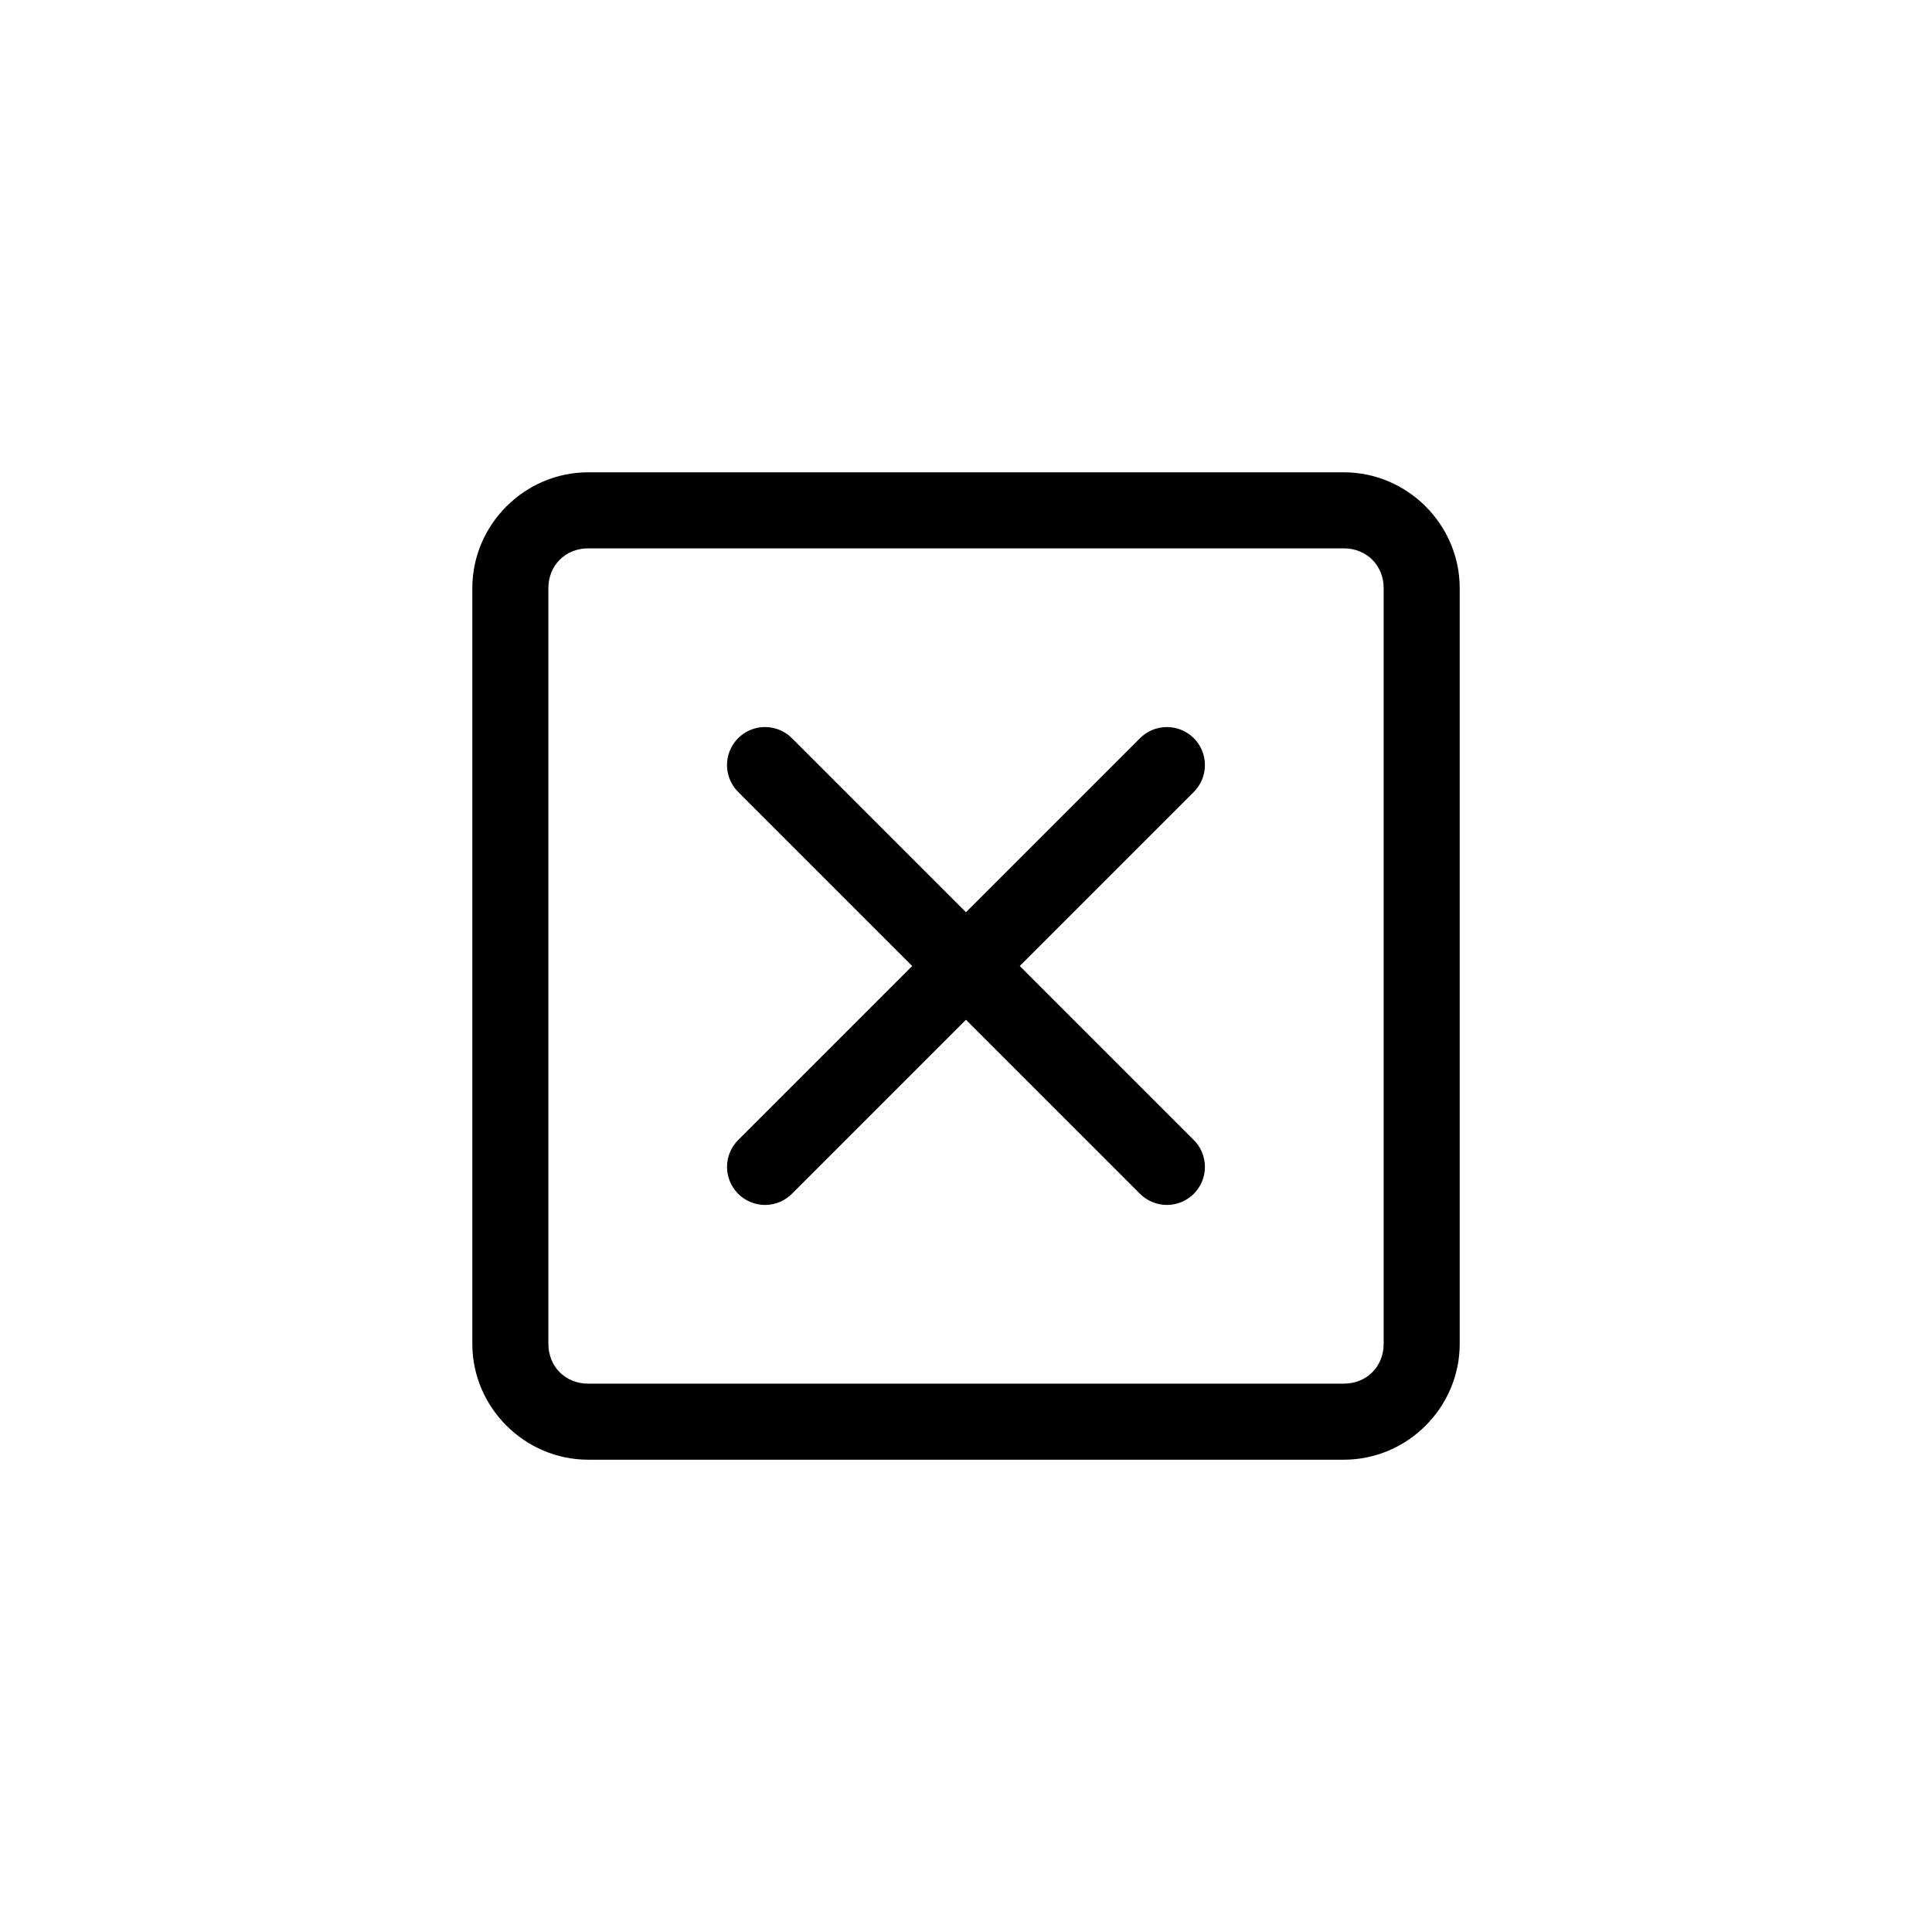
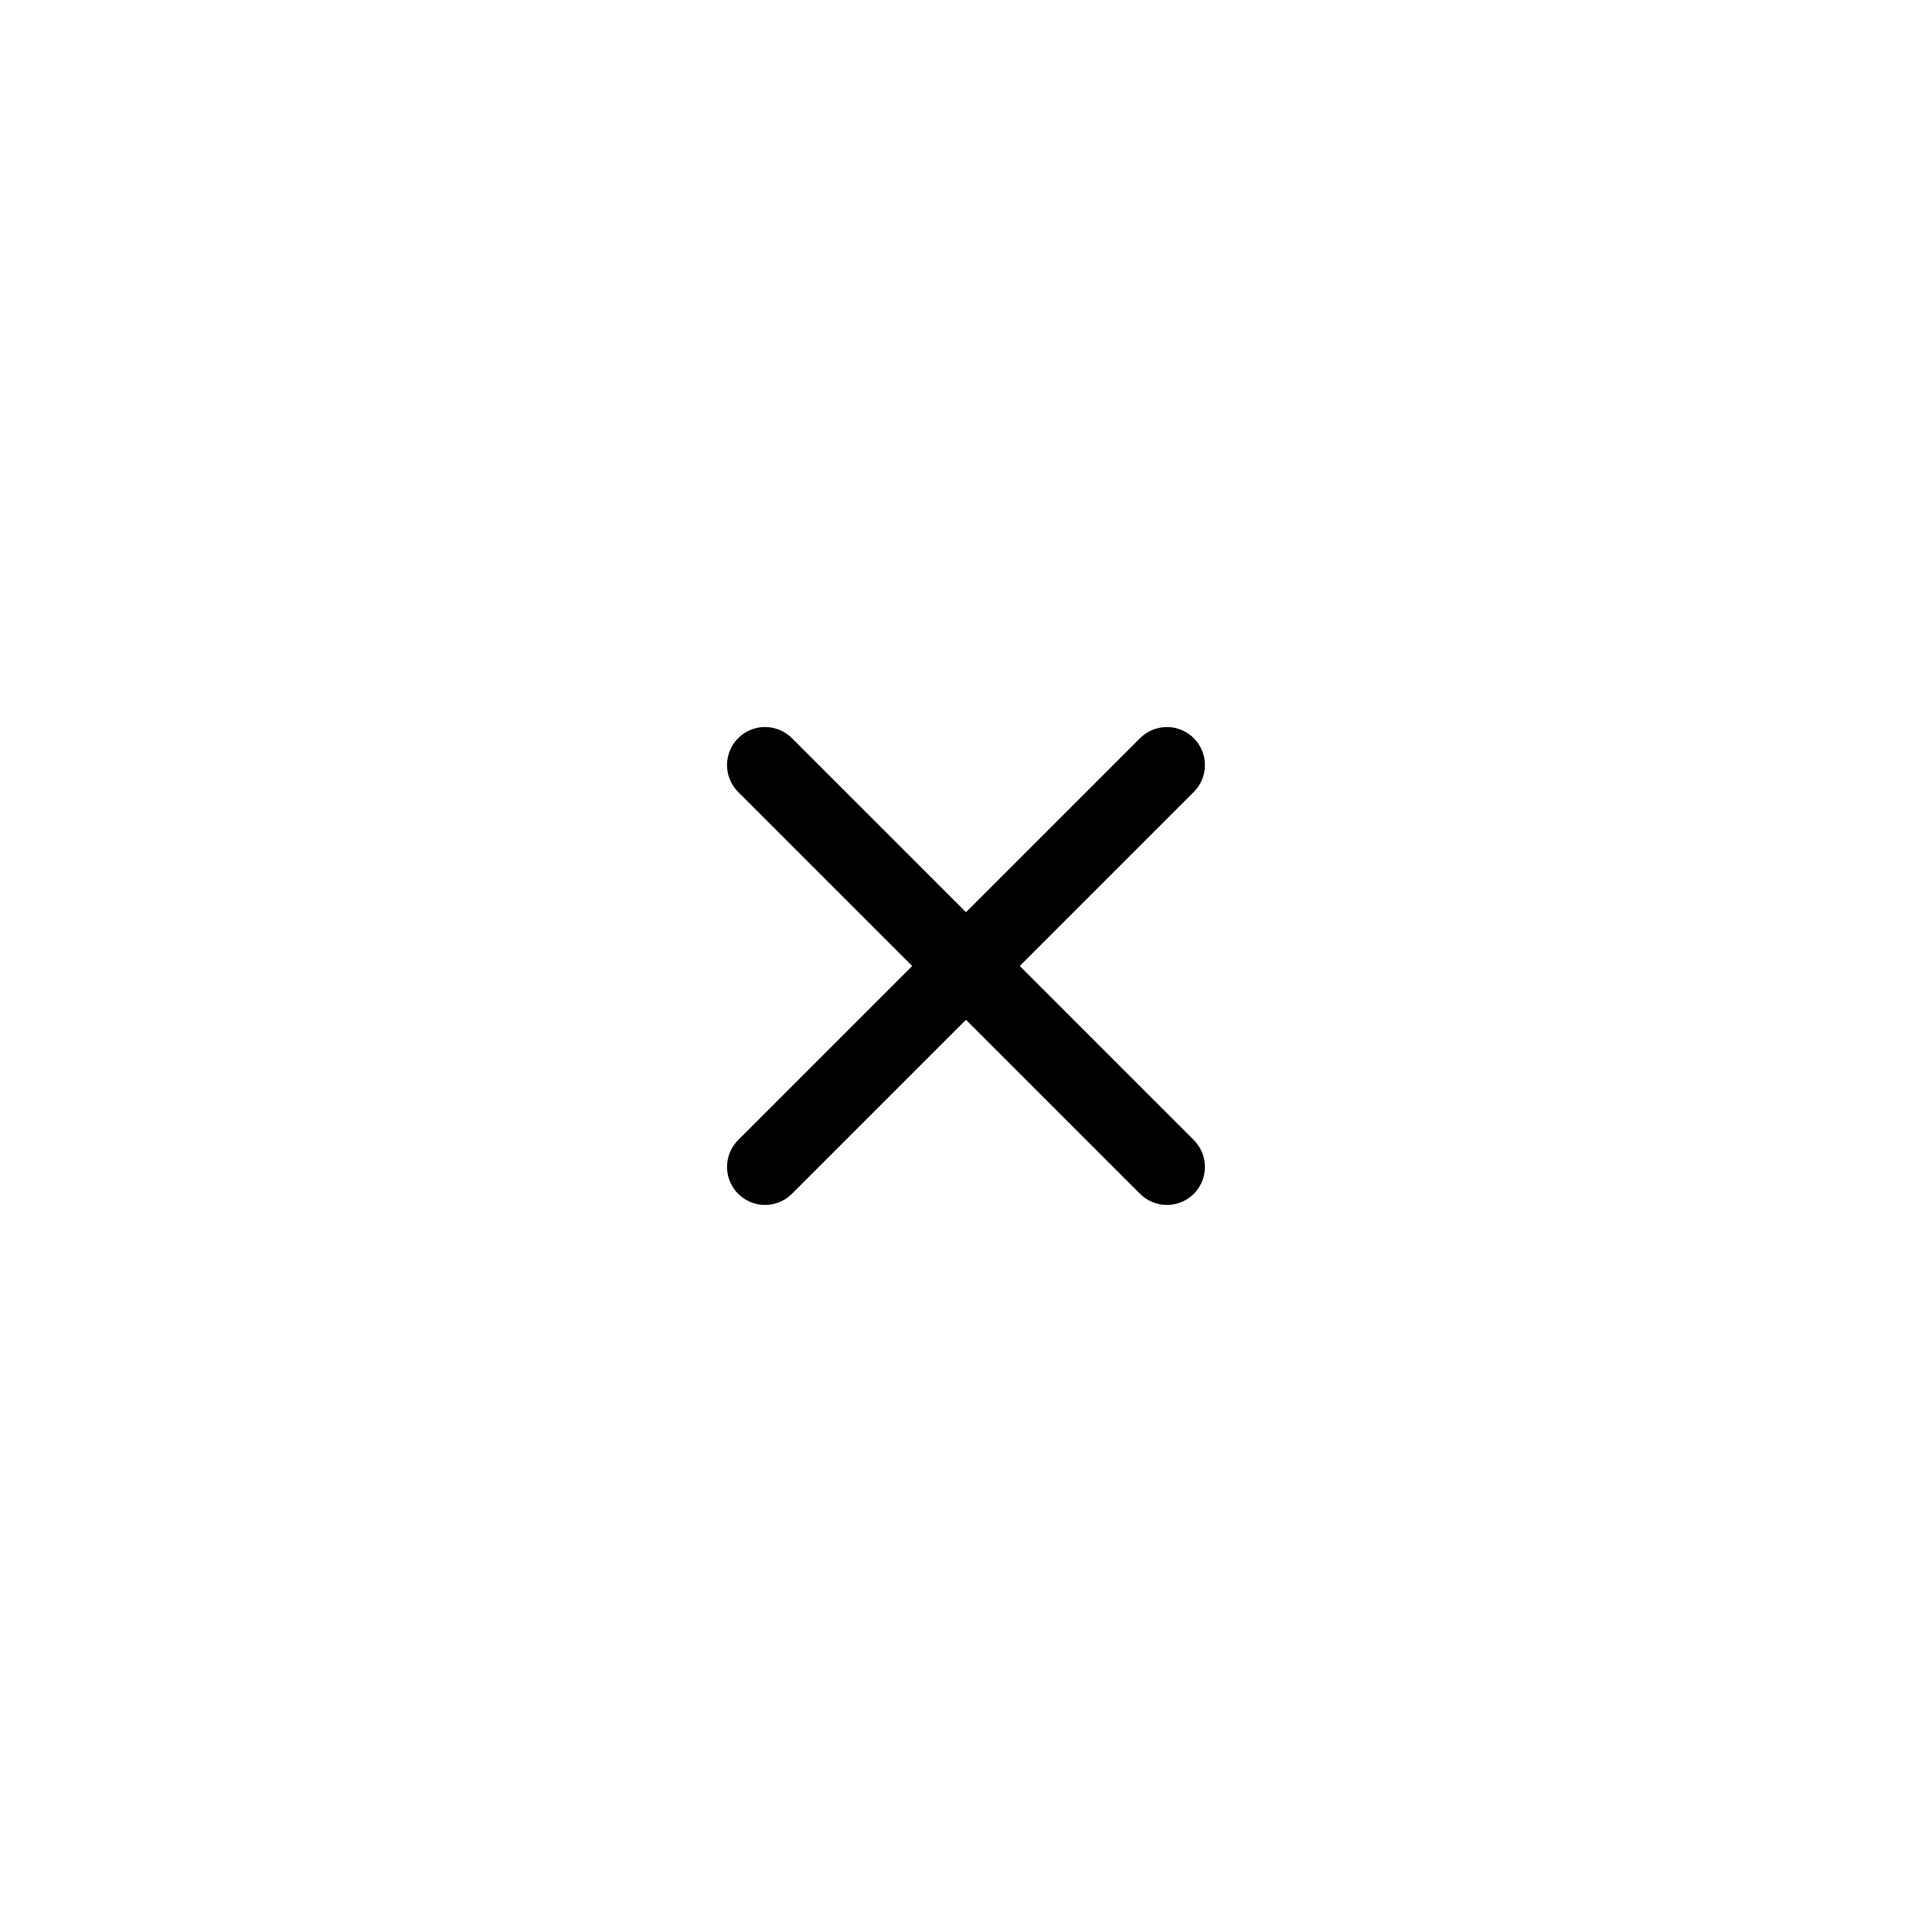
<svg xmlns="http://www.w3.org/2000/svg" fill="#000000" width="800px" height="800px" version="1.1" viewBox="144 144 512 512">
  <g>
    <path d="m346.74 336.67c-4.098 0.004-7.789 2.488-9.332 6.289-1.543 3.801-0.625 8.156 2.312 11.016l46.023 46.023-46.023 46.023c-1.934 1.883-3.031 4.457-3.051 7.156-0.016 2.695 1.047 5.289 2.953 7.195s4.5 2.969 7.195 2.949c2.695-0.016 5.273-1.117 7.152-3.051l46.023-46.023 46.023 46.023h0.004c1.879 1.934 4.457 3.035 7.152 3.051 2.699 0.02 5.289-1.043 7.195-2.949 1.91-1.906 2.973-4.5 2.953-7.195-0.02-2.699-1.117-5.273-3.051-7.156l-46.023-46.023 46.023-46.023c1.934-1.883 3.031-4.457 3.051-7.156 0.02-2.695-1.043-5.289-2.953-7.195-1.906-1.906-4.496-2.969-7.195-2.949-2.695 0.02-5.273 1.117-7.152 3.051l-46.023 46.023-46.023-46.023h-0.004c-1.898-1.953-4.504-3.055-7.231-3.055z" fill-rule="evenodd" />
-     <path d="m299.86 269.17c-16.828 0-30.688 13.859-30.688 30.688v200.29c0 16.828 13.863 30.688 30.688 30.688h200.29c16.828 0 30.688-13.859 30.688-30.688v-200.29c0-16.828-13.863-30.688-30.688-30.688zm0 20.152h200.29c6.012 0 10.535 4.523 10.535 10.535v200.29c0 6.012-4.523 10.535-10.535 10.535h-200.29c-6.012 0-10.535-4.523-10.535-10.535v-200.29c0-6.012 4.523-10.535 10.535-10.535z" />
  </g>
</svg>